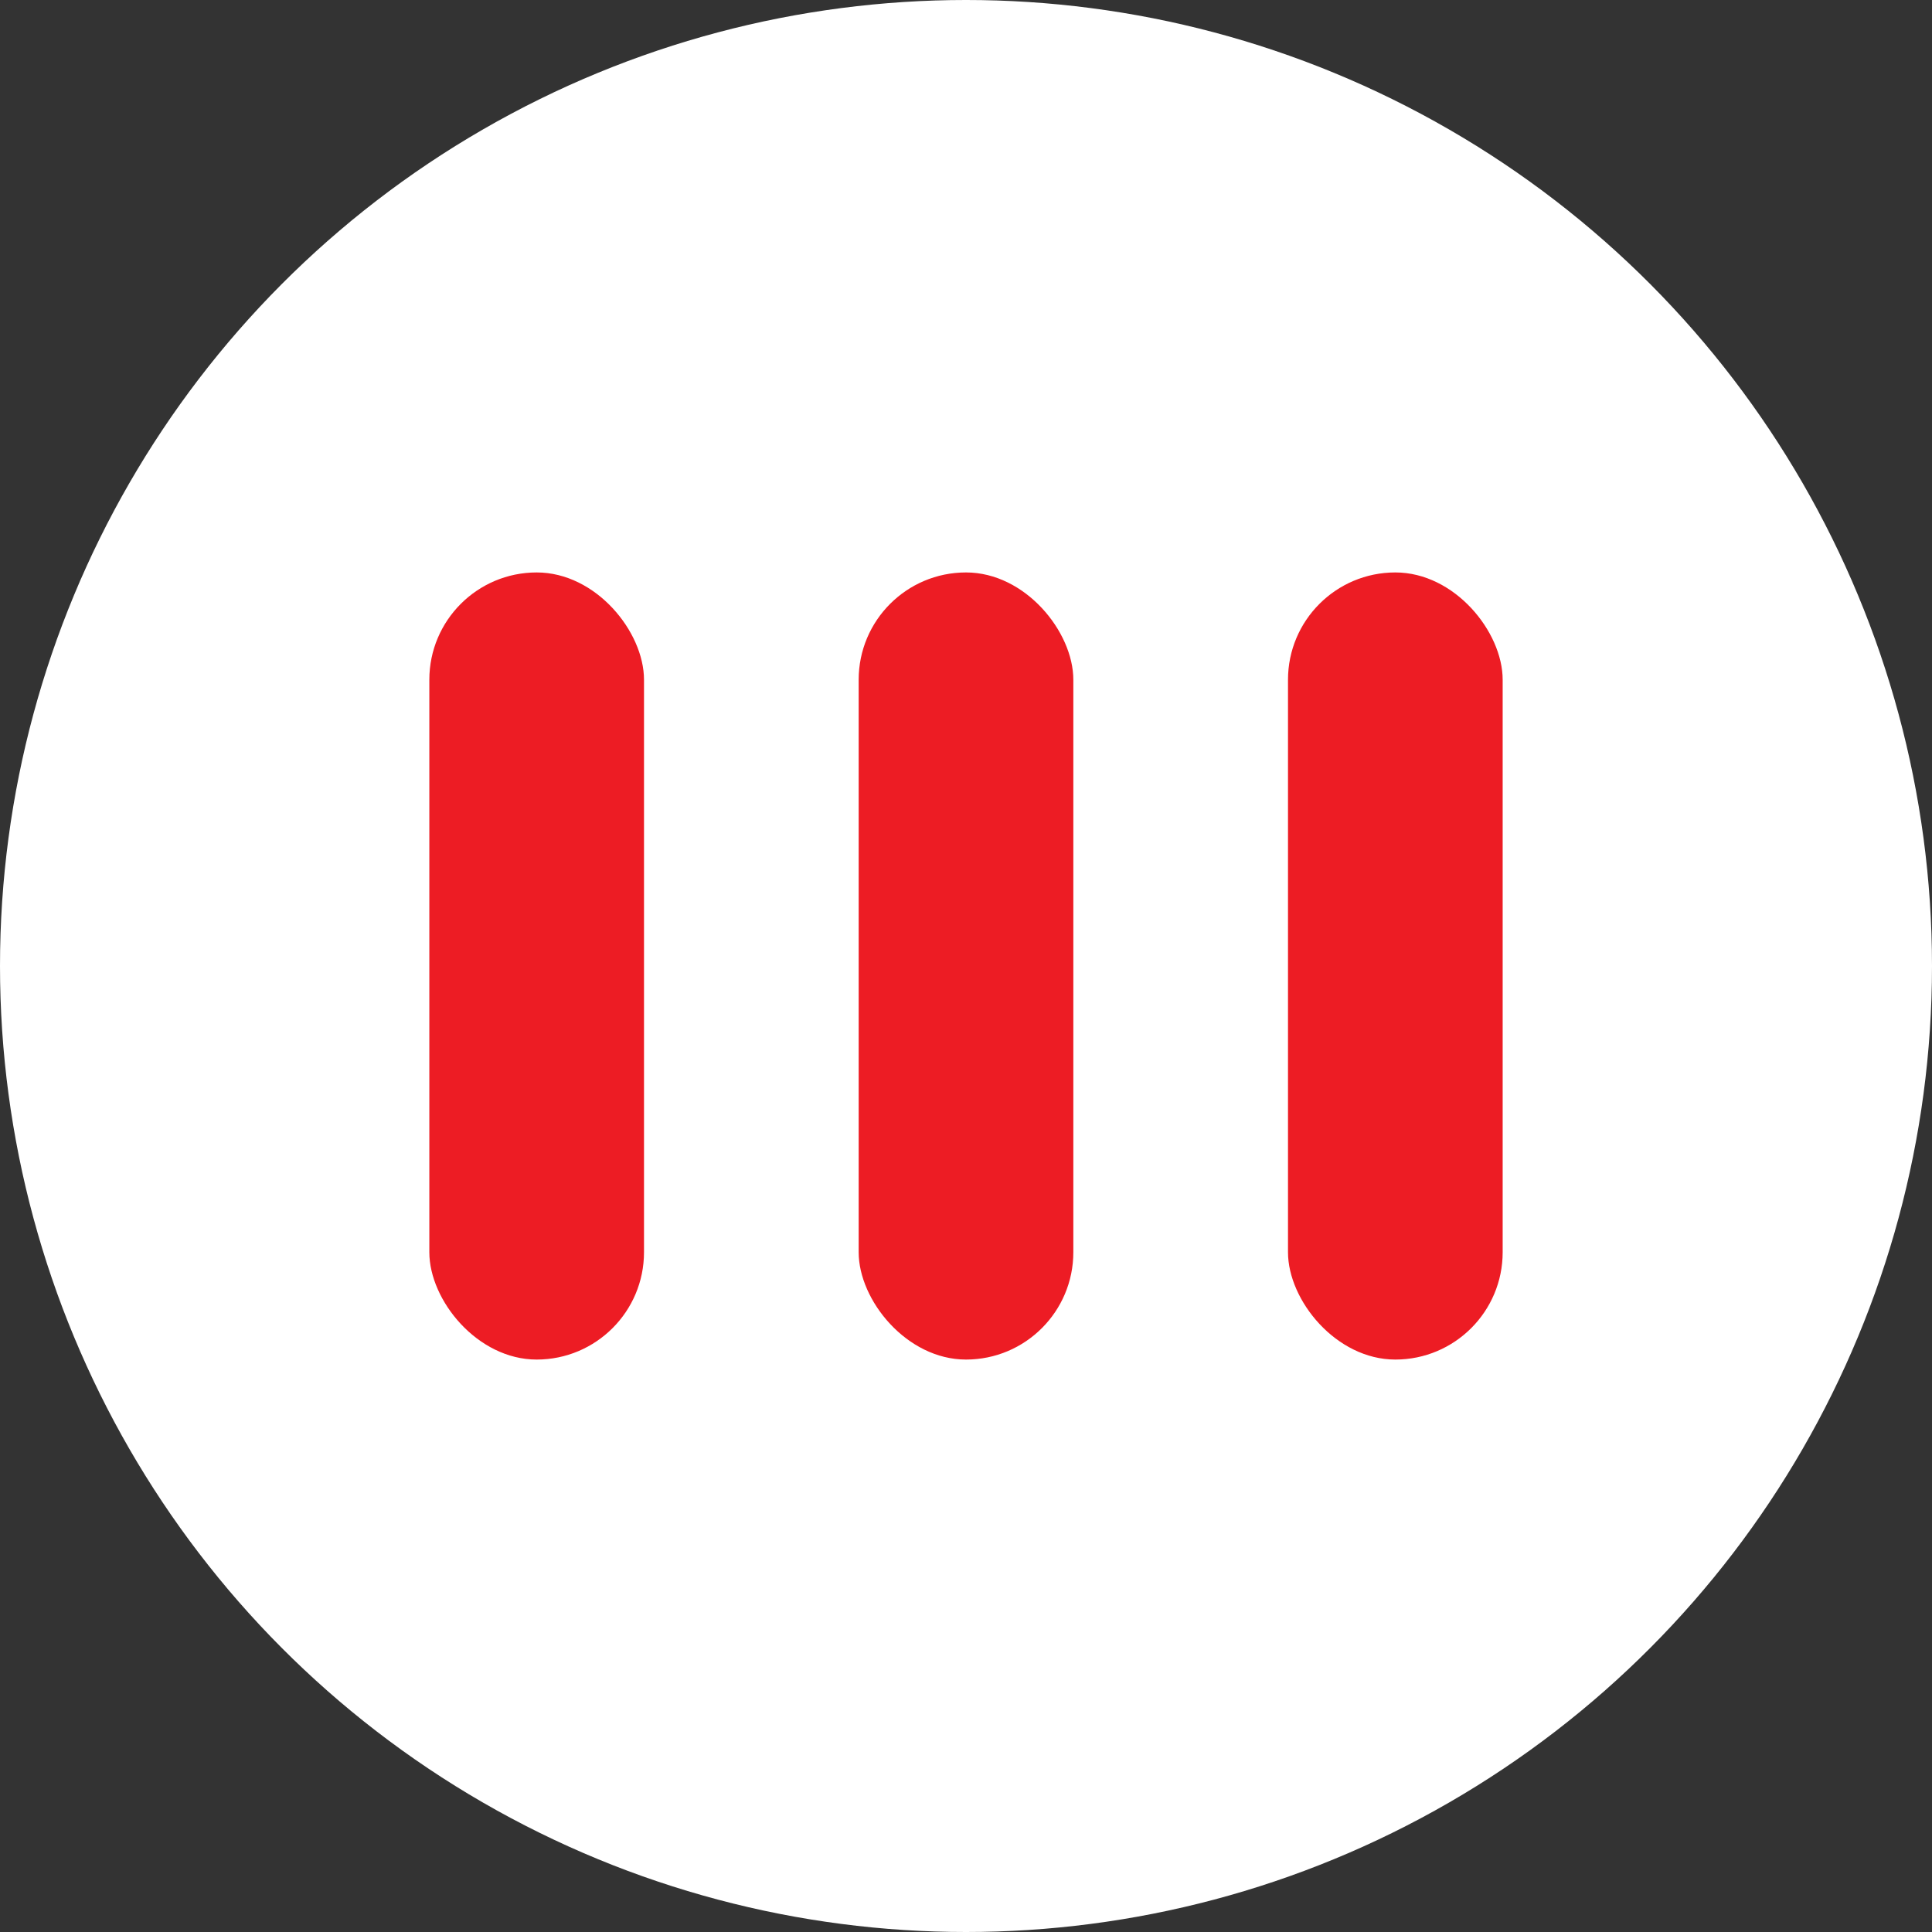
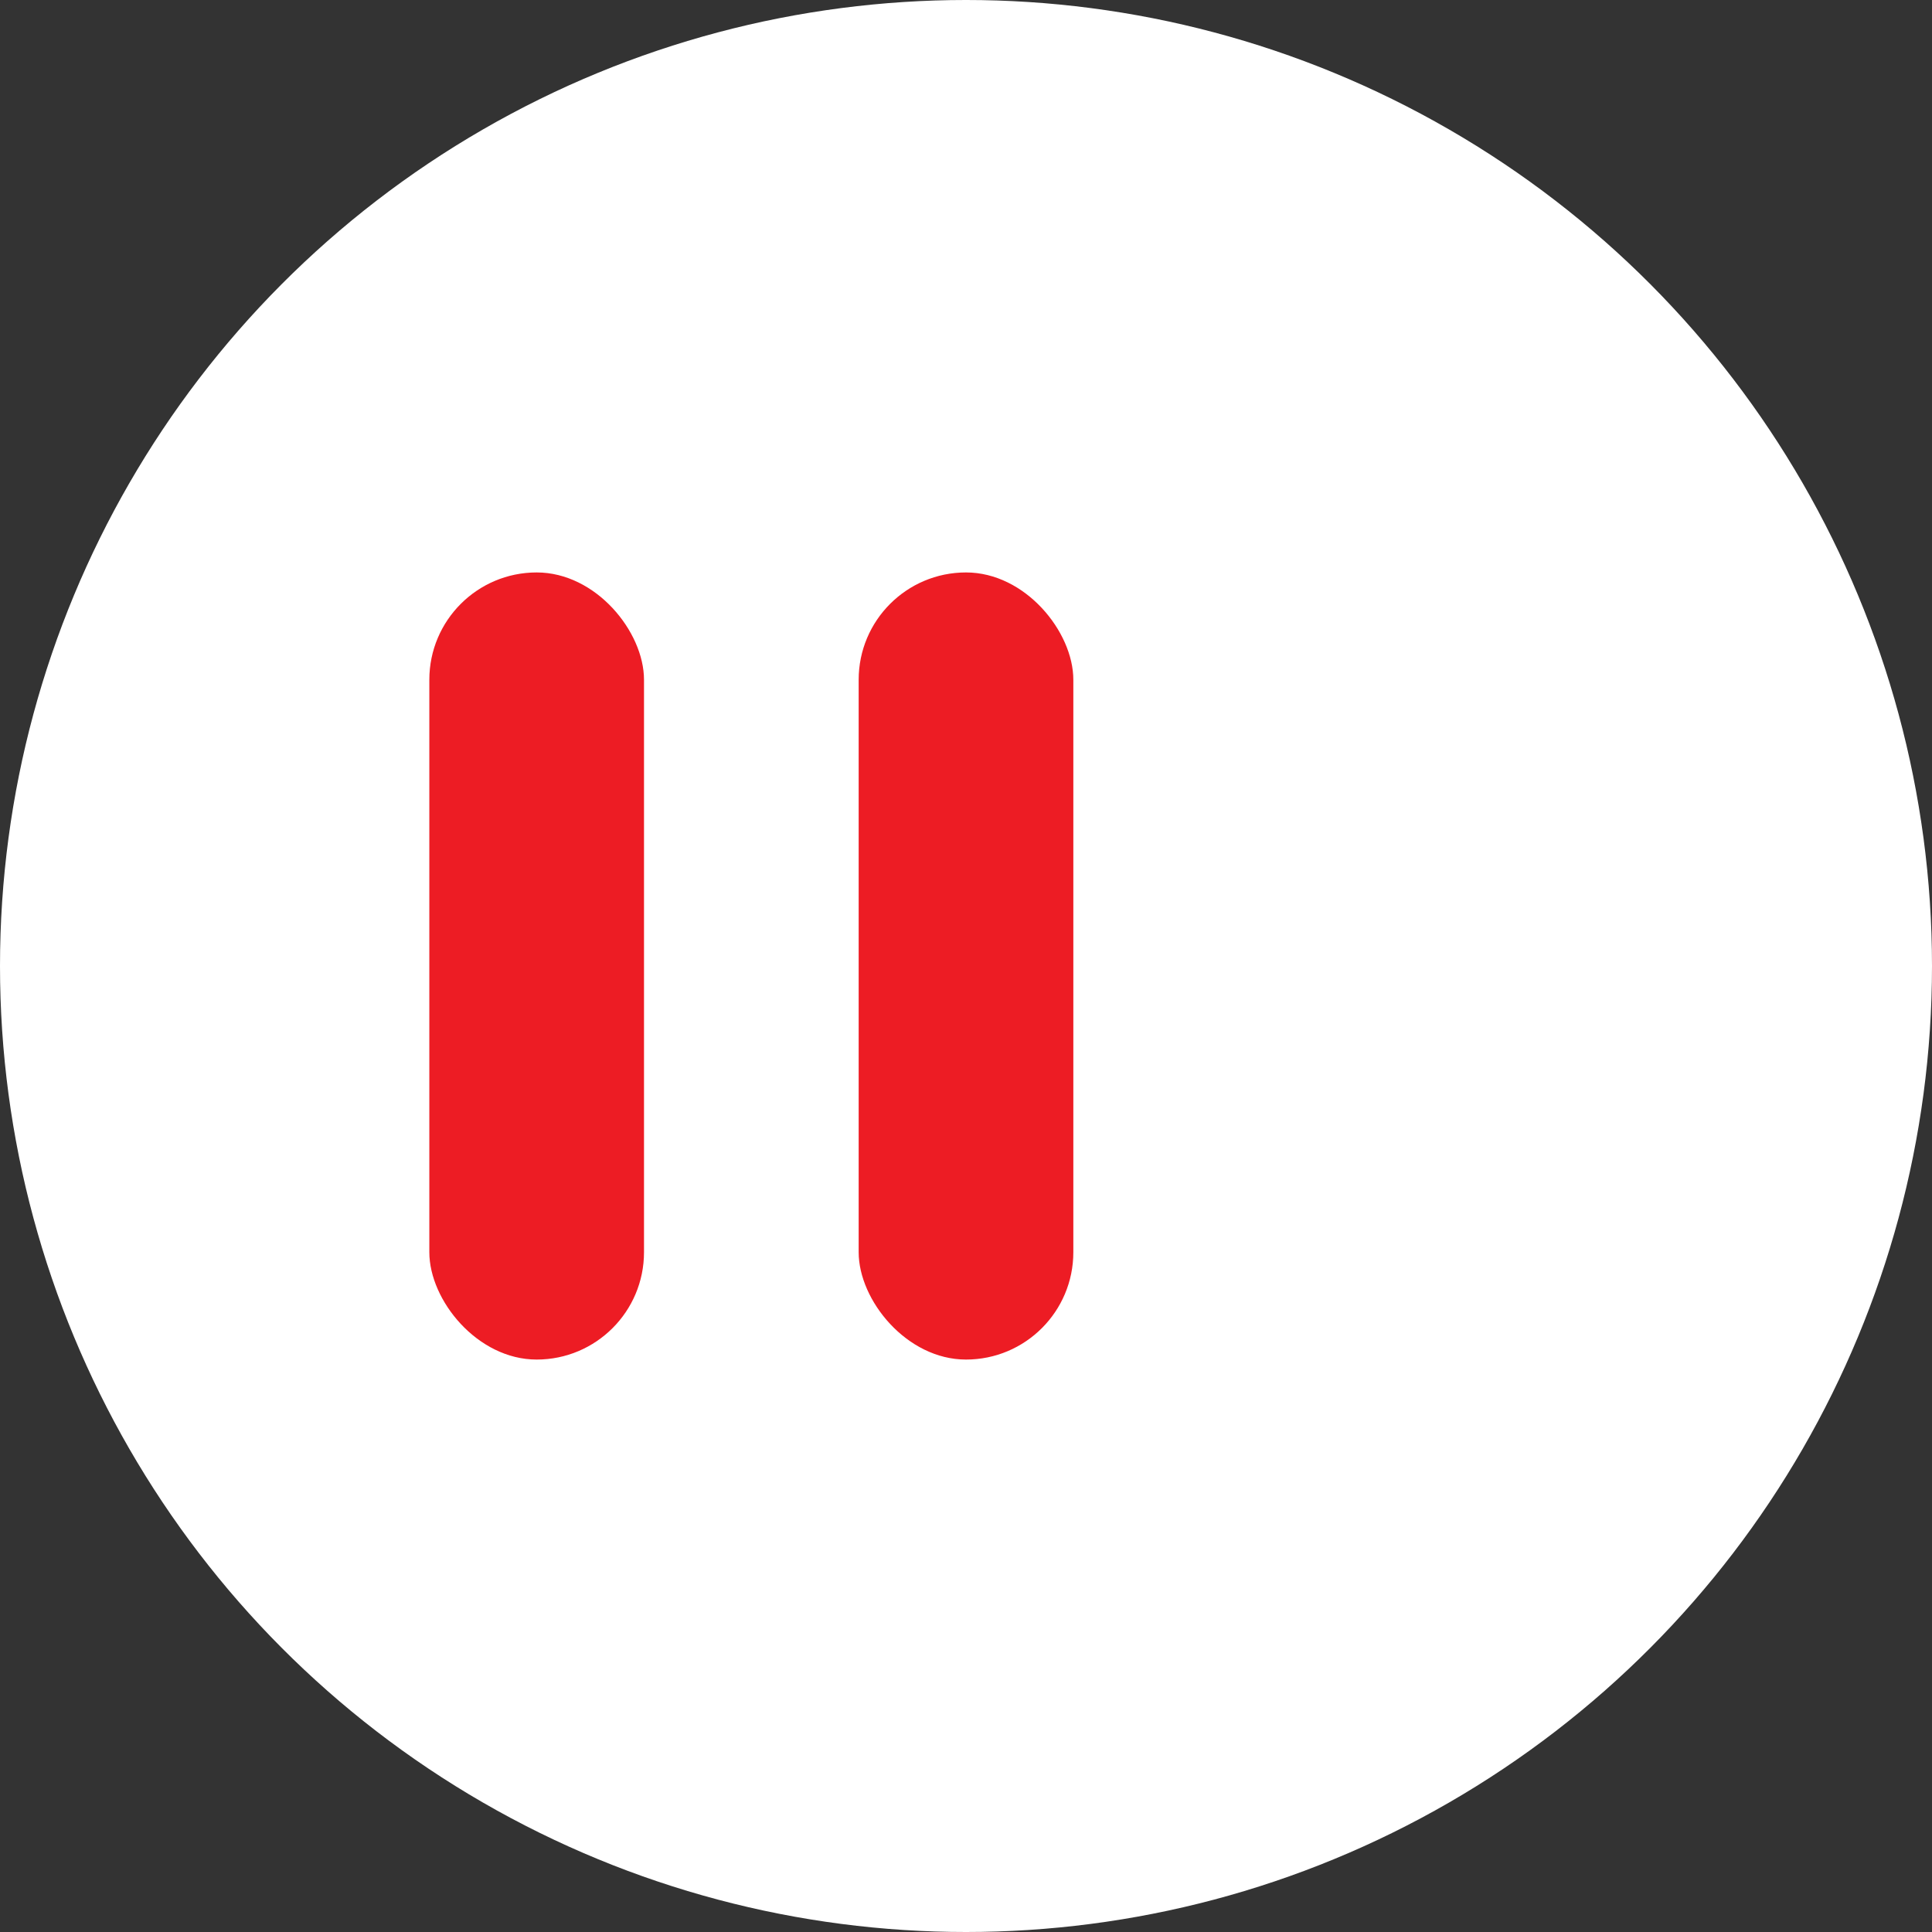
<svg xmlns="http://www.w3.org/2000/svg" width="27" height="27" viewBox="0 0 27 27" fill="none">
  <rect x="0" y="0" width="27" height="27" fill="#333333" stroke="none" />
  <circle cx="13.5" cy="13.5" r="13.5" fill="white" />
  <rect x="6" y="8" width="3" height="11" rx="1.5" fill="#ED1C24" />
  <rect x="12" y="8" width="3" height="11" rx="1.5" fill="#ED1C24" />
-   <rect x="18" y="8" width="3" height="11" rx="1.5" fill="#ED1C24" />
</svg>